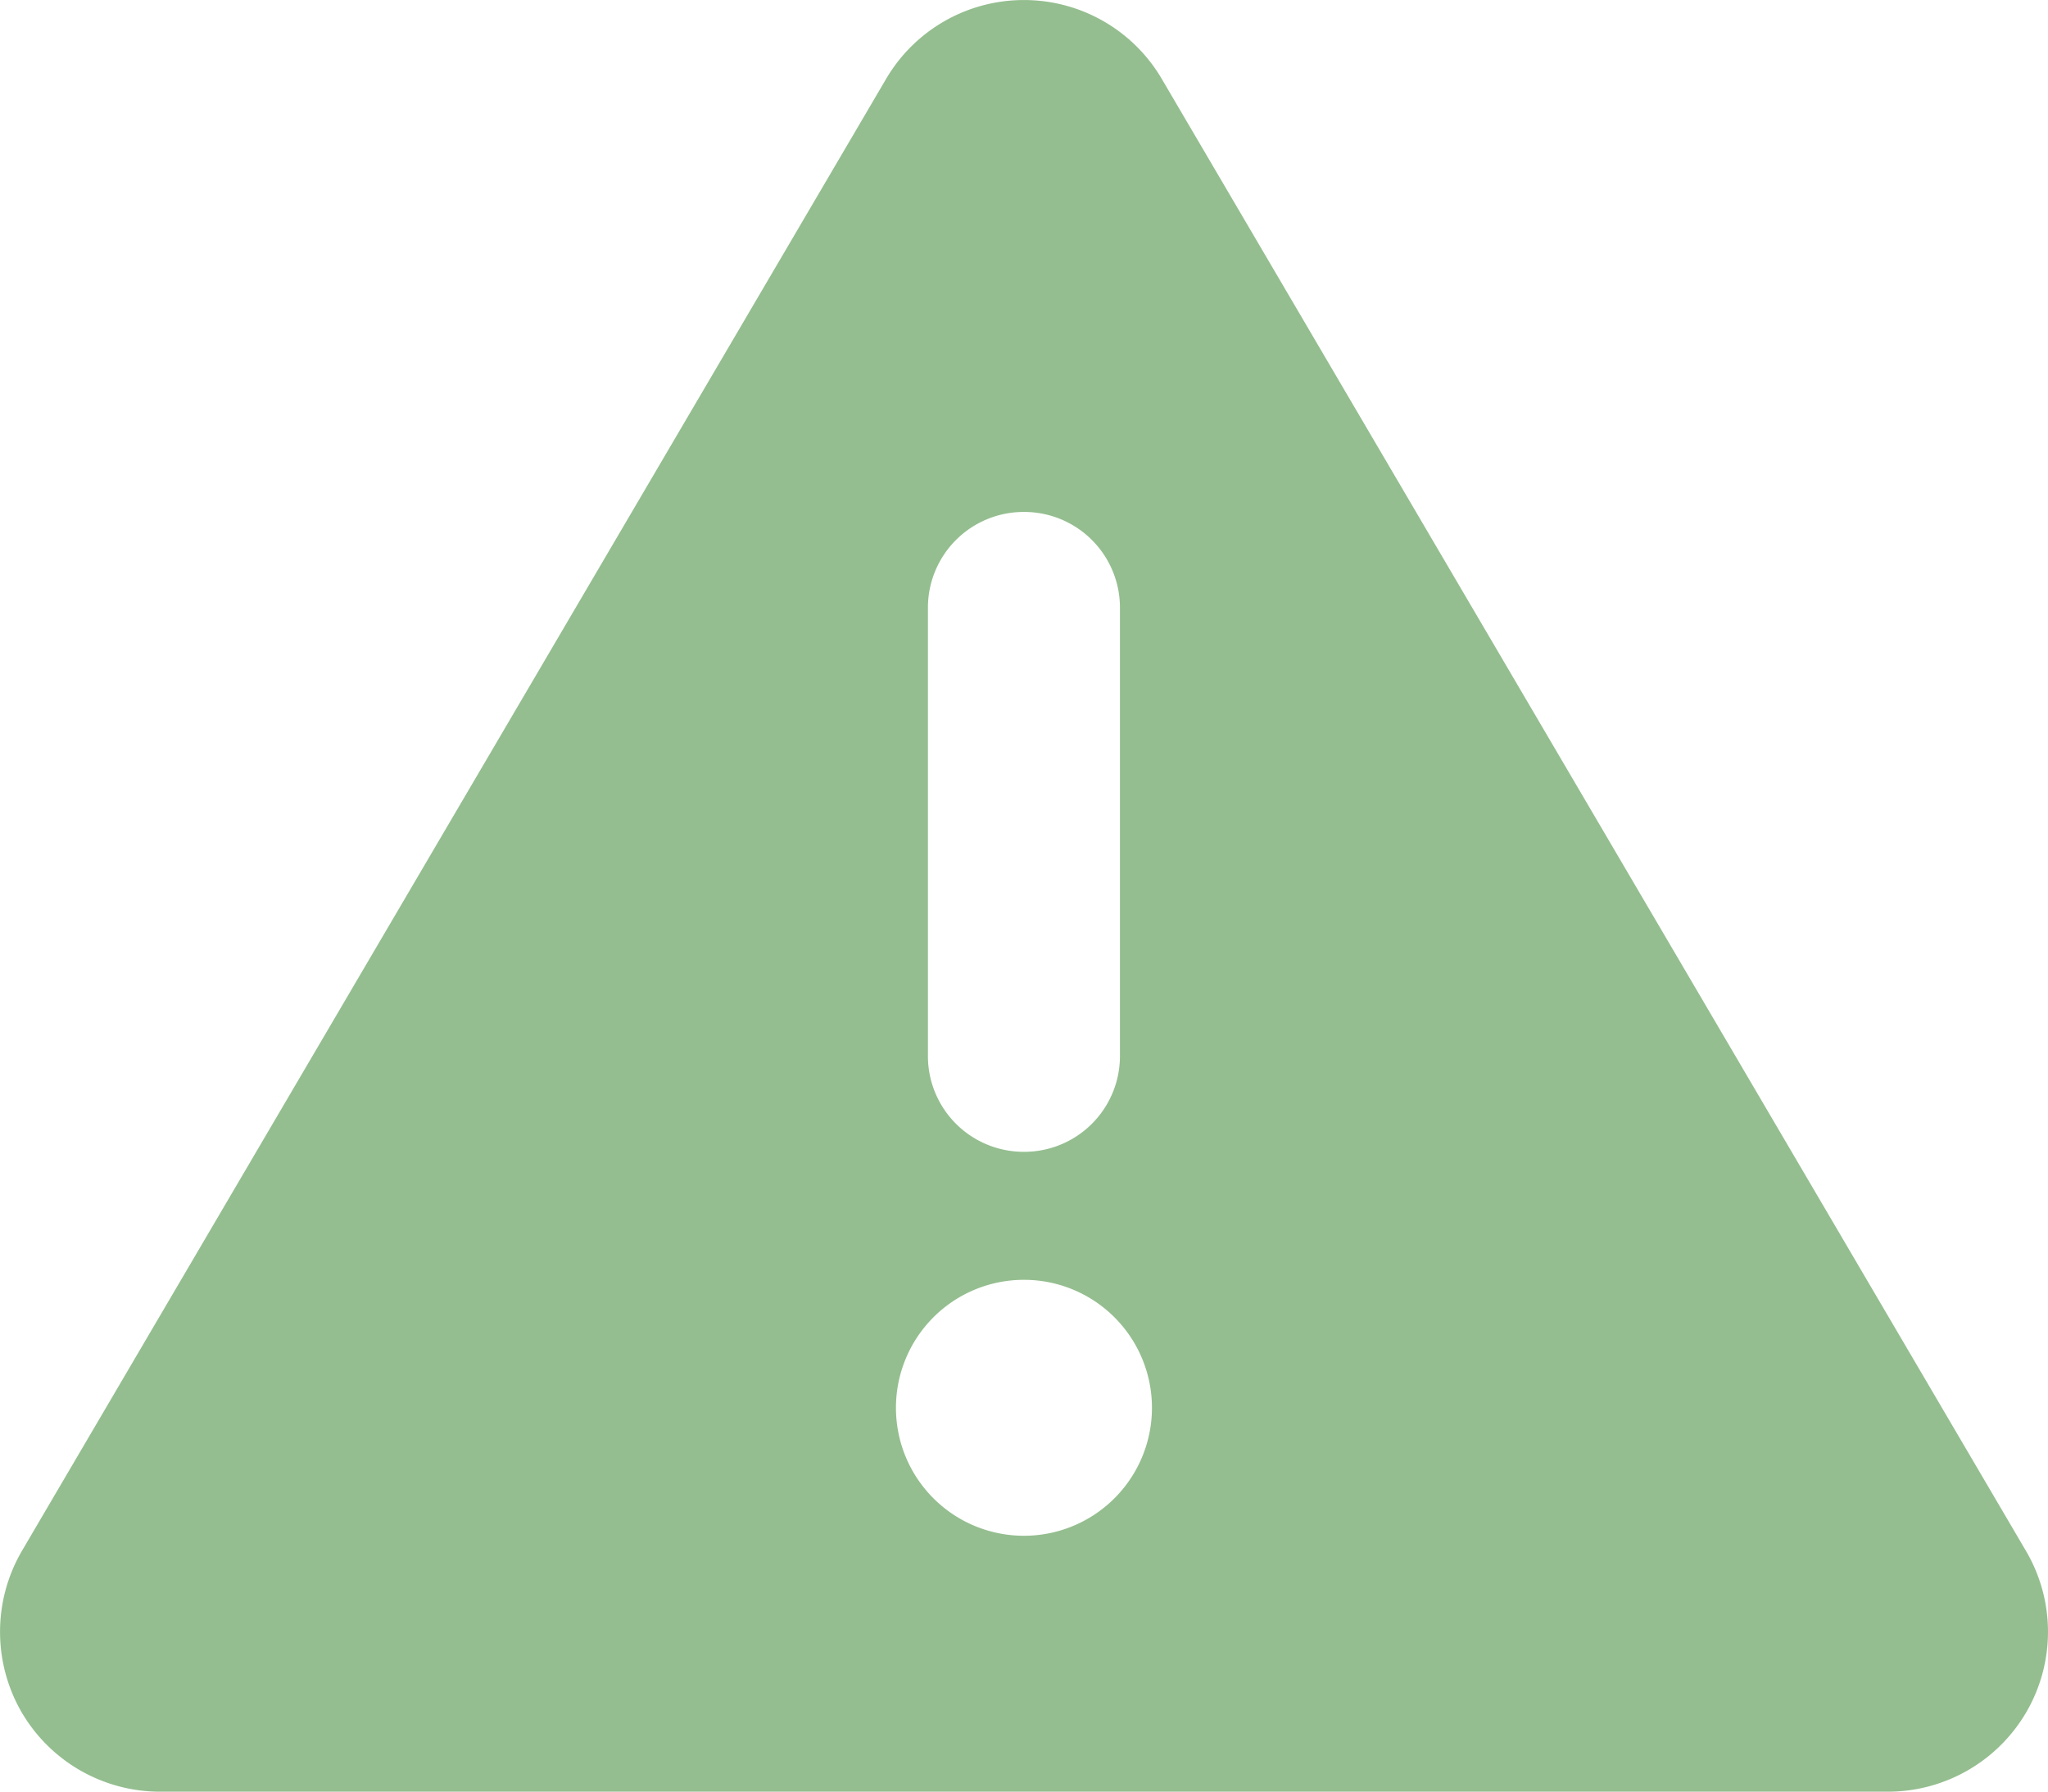
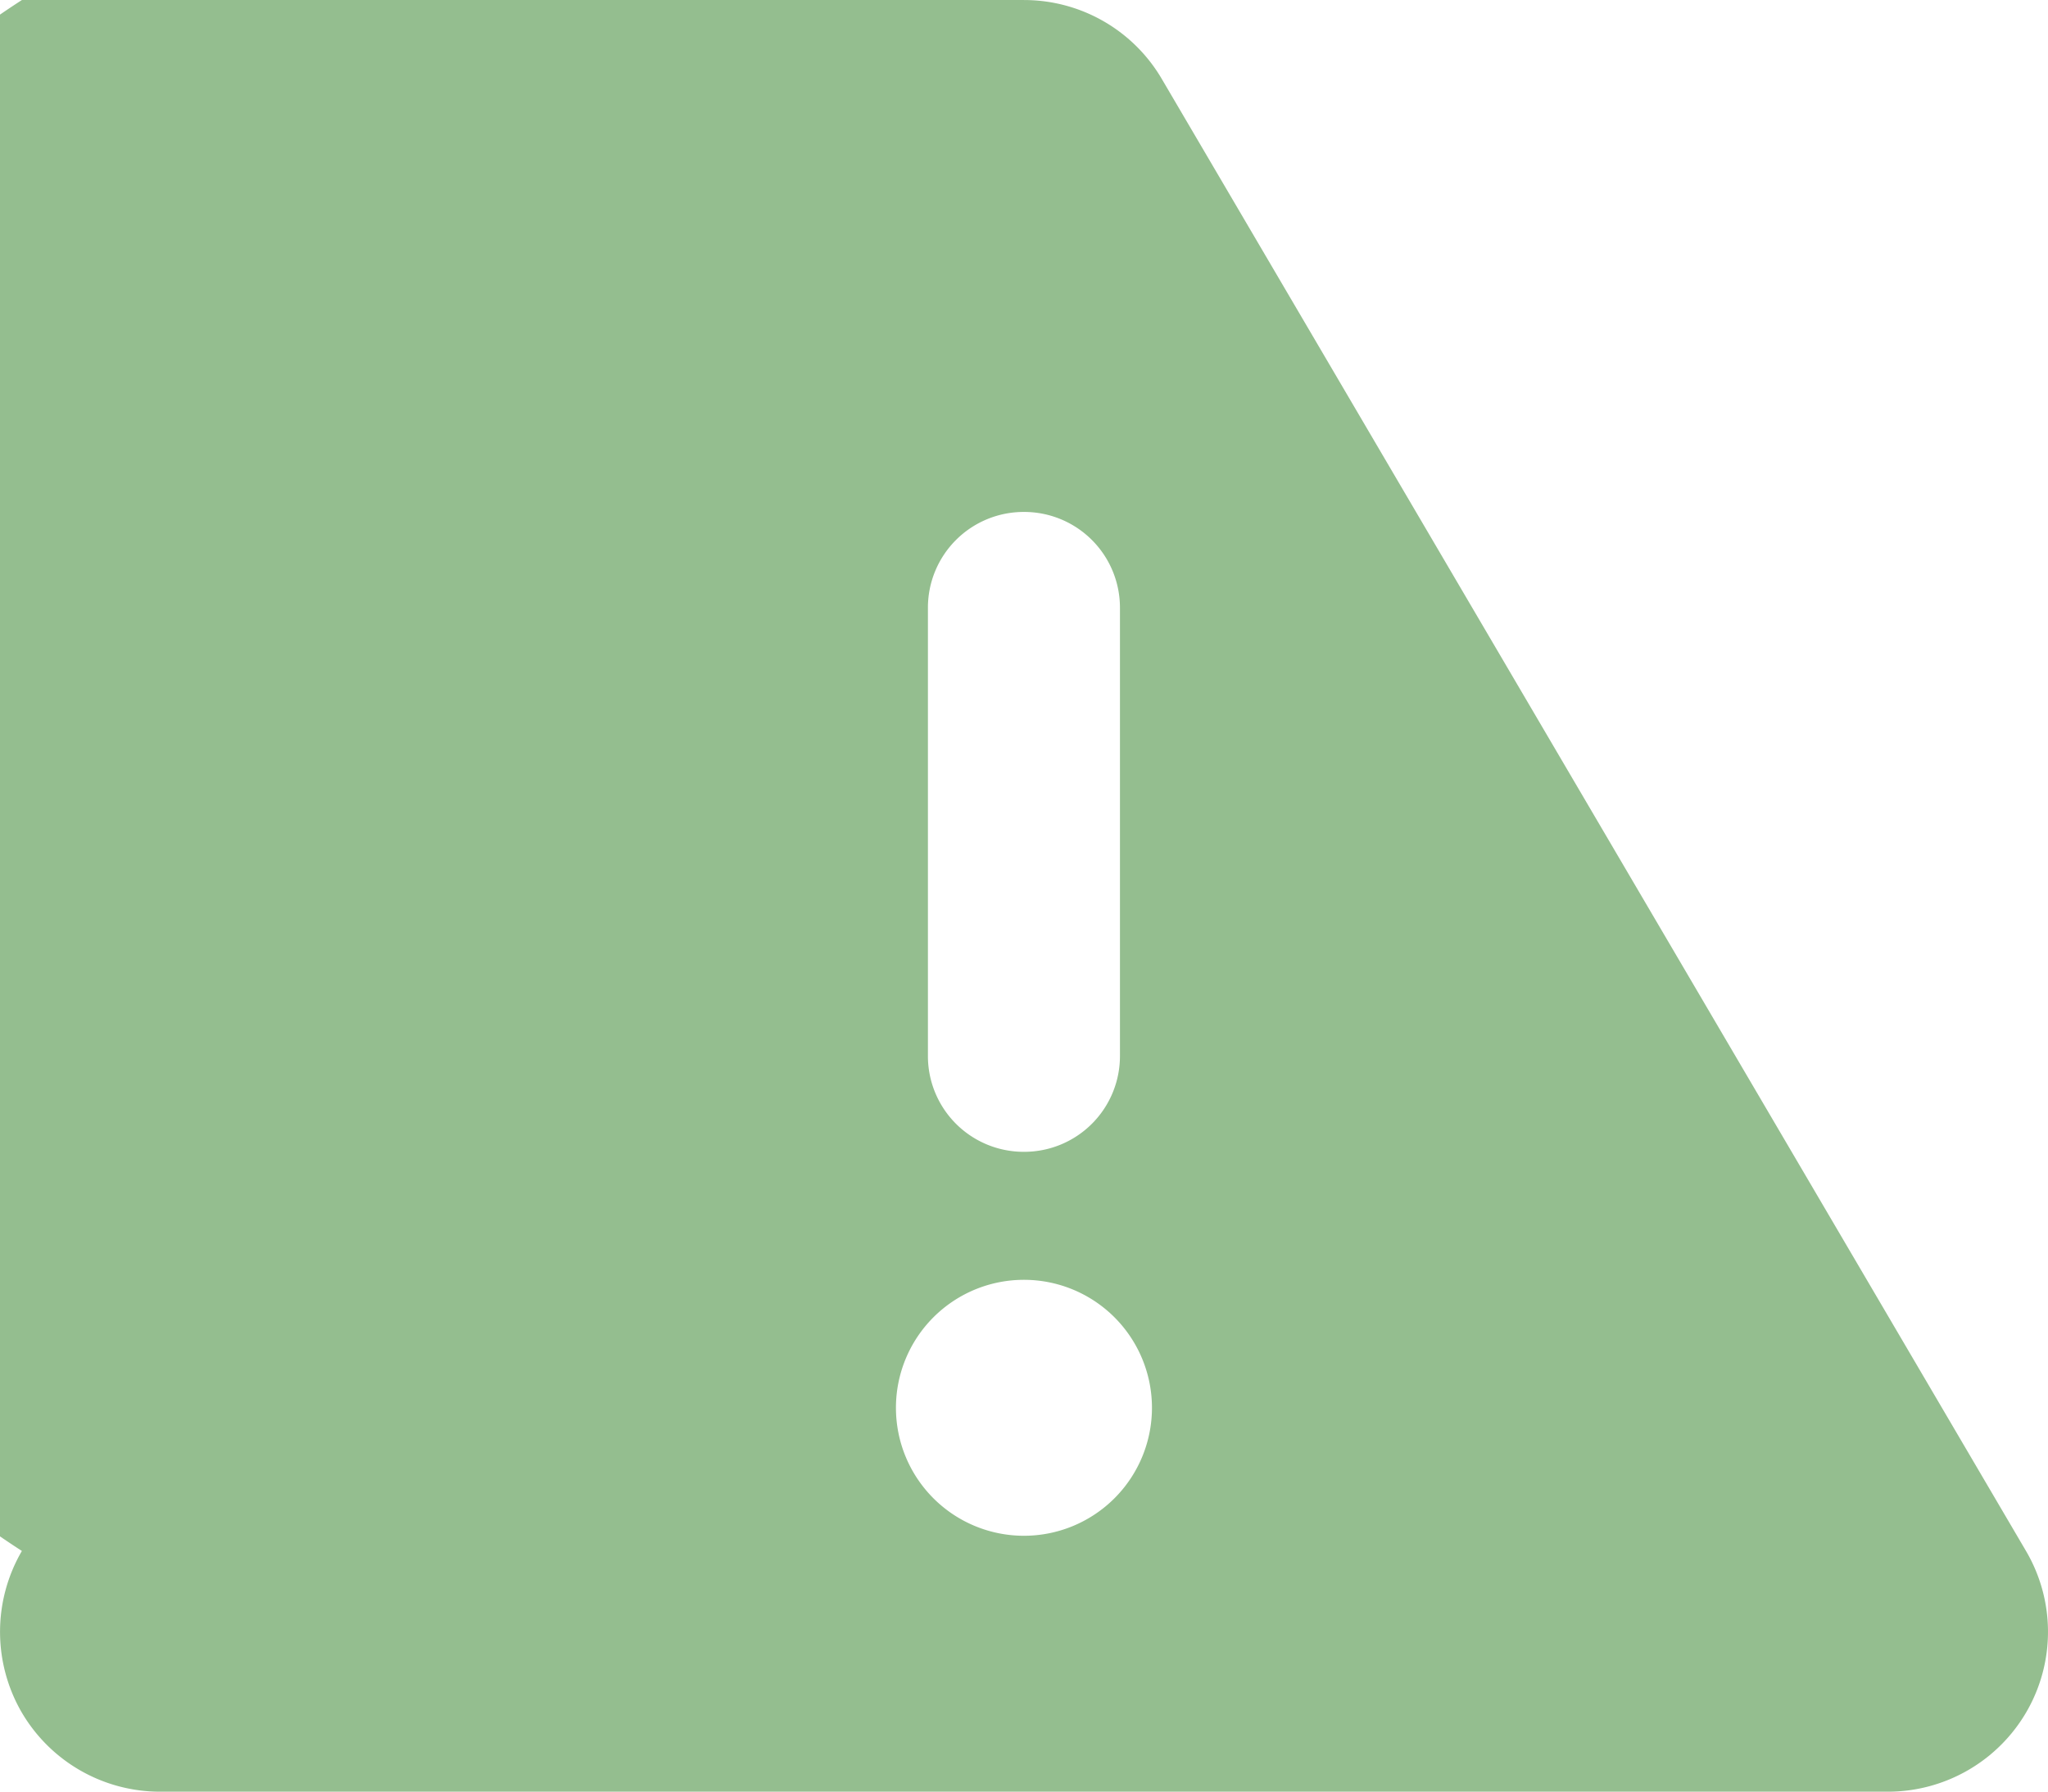
<svg xmlns="http://www.w3.org/2000/svg" width="66.996" height="58.625" viewBox="0 0 66.996 58.625">
-   <path id="Pfad_19917" data-name="Pfad 19917" d="M33.5-54.437a5.224,5.224,0,0,1,4.515,2.591L66.28-3.69a5.224,5.224,0,0,1,.026,5.247,5.244,5.244,0,0,1-4.541,2.63H5.234A5.244,5.244,0,0,1,.694,1.557,5.256,5.256,0,0,1,.72-3.69L28.985-51.846A5.224,5.224,0,0,1,33.5-54.437Zm0,16.75a3.133,3.133,0,0,0-3.141,3.141v14.656A3.133,3.133,0,0,0,33.5-16.75a3.133,3.133,0,0,0,3.141-3.141V-34.547A3.133,3.133,0,0,0,33.5-37.687ZM37.688-8.375A4.188,4.188,0,0,0,33.5-12.562a4.187,4.187,0,0,0-4.187,4.188A4.187,4.187,0,0,0,33.5-4.187,4.188,4.188,0,0,0,37.688-8.375Z" transform="translate(-0.004 54.438)" fill="#94be8f" />
+   <path id="Pfad_19917" data-name="Pfad 19917" d="M33.5-54.437a5.224,5.224,0,0,1,4.515,2.591L66.28-3.69a5.224,5.224,0,0,1,.026,5.247,5.244,5.244,0,0,1-4.541,2.63H5.234A5.244,5.244,0,0,1,.694,1.557,5.256,5.256,0,0,1,.72-3.69A5.224,5.224,0,0,1,33.5-54.437Zm0,16.75a3.133,3.133,0,0,0-3.141,3.141v14.656A3.133,3.133,0,0,0,33.5-16.75a3.133,3.133,0,0,0,3.141-3.141V-34.547A3.133,3.133,0,0,0,33.5-37.687ZM37.688-8.375A4.188,4.188,0,0,0,33.5-12.562a4.187,4.187,0,0,0-4.187,4.188A4.187,4.187,0,0,0,33.5-4.187,4.188,4.188,0,0,0,37.688-8.375Z" transform="translate(-0.004 54.438)" fill="#94be8f" />
</svg>